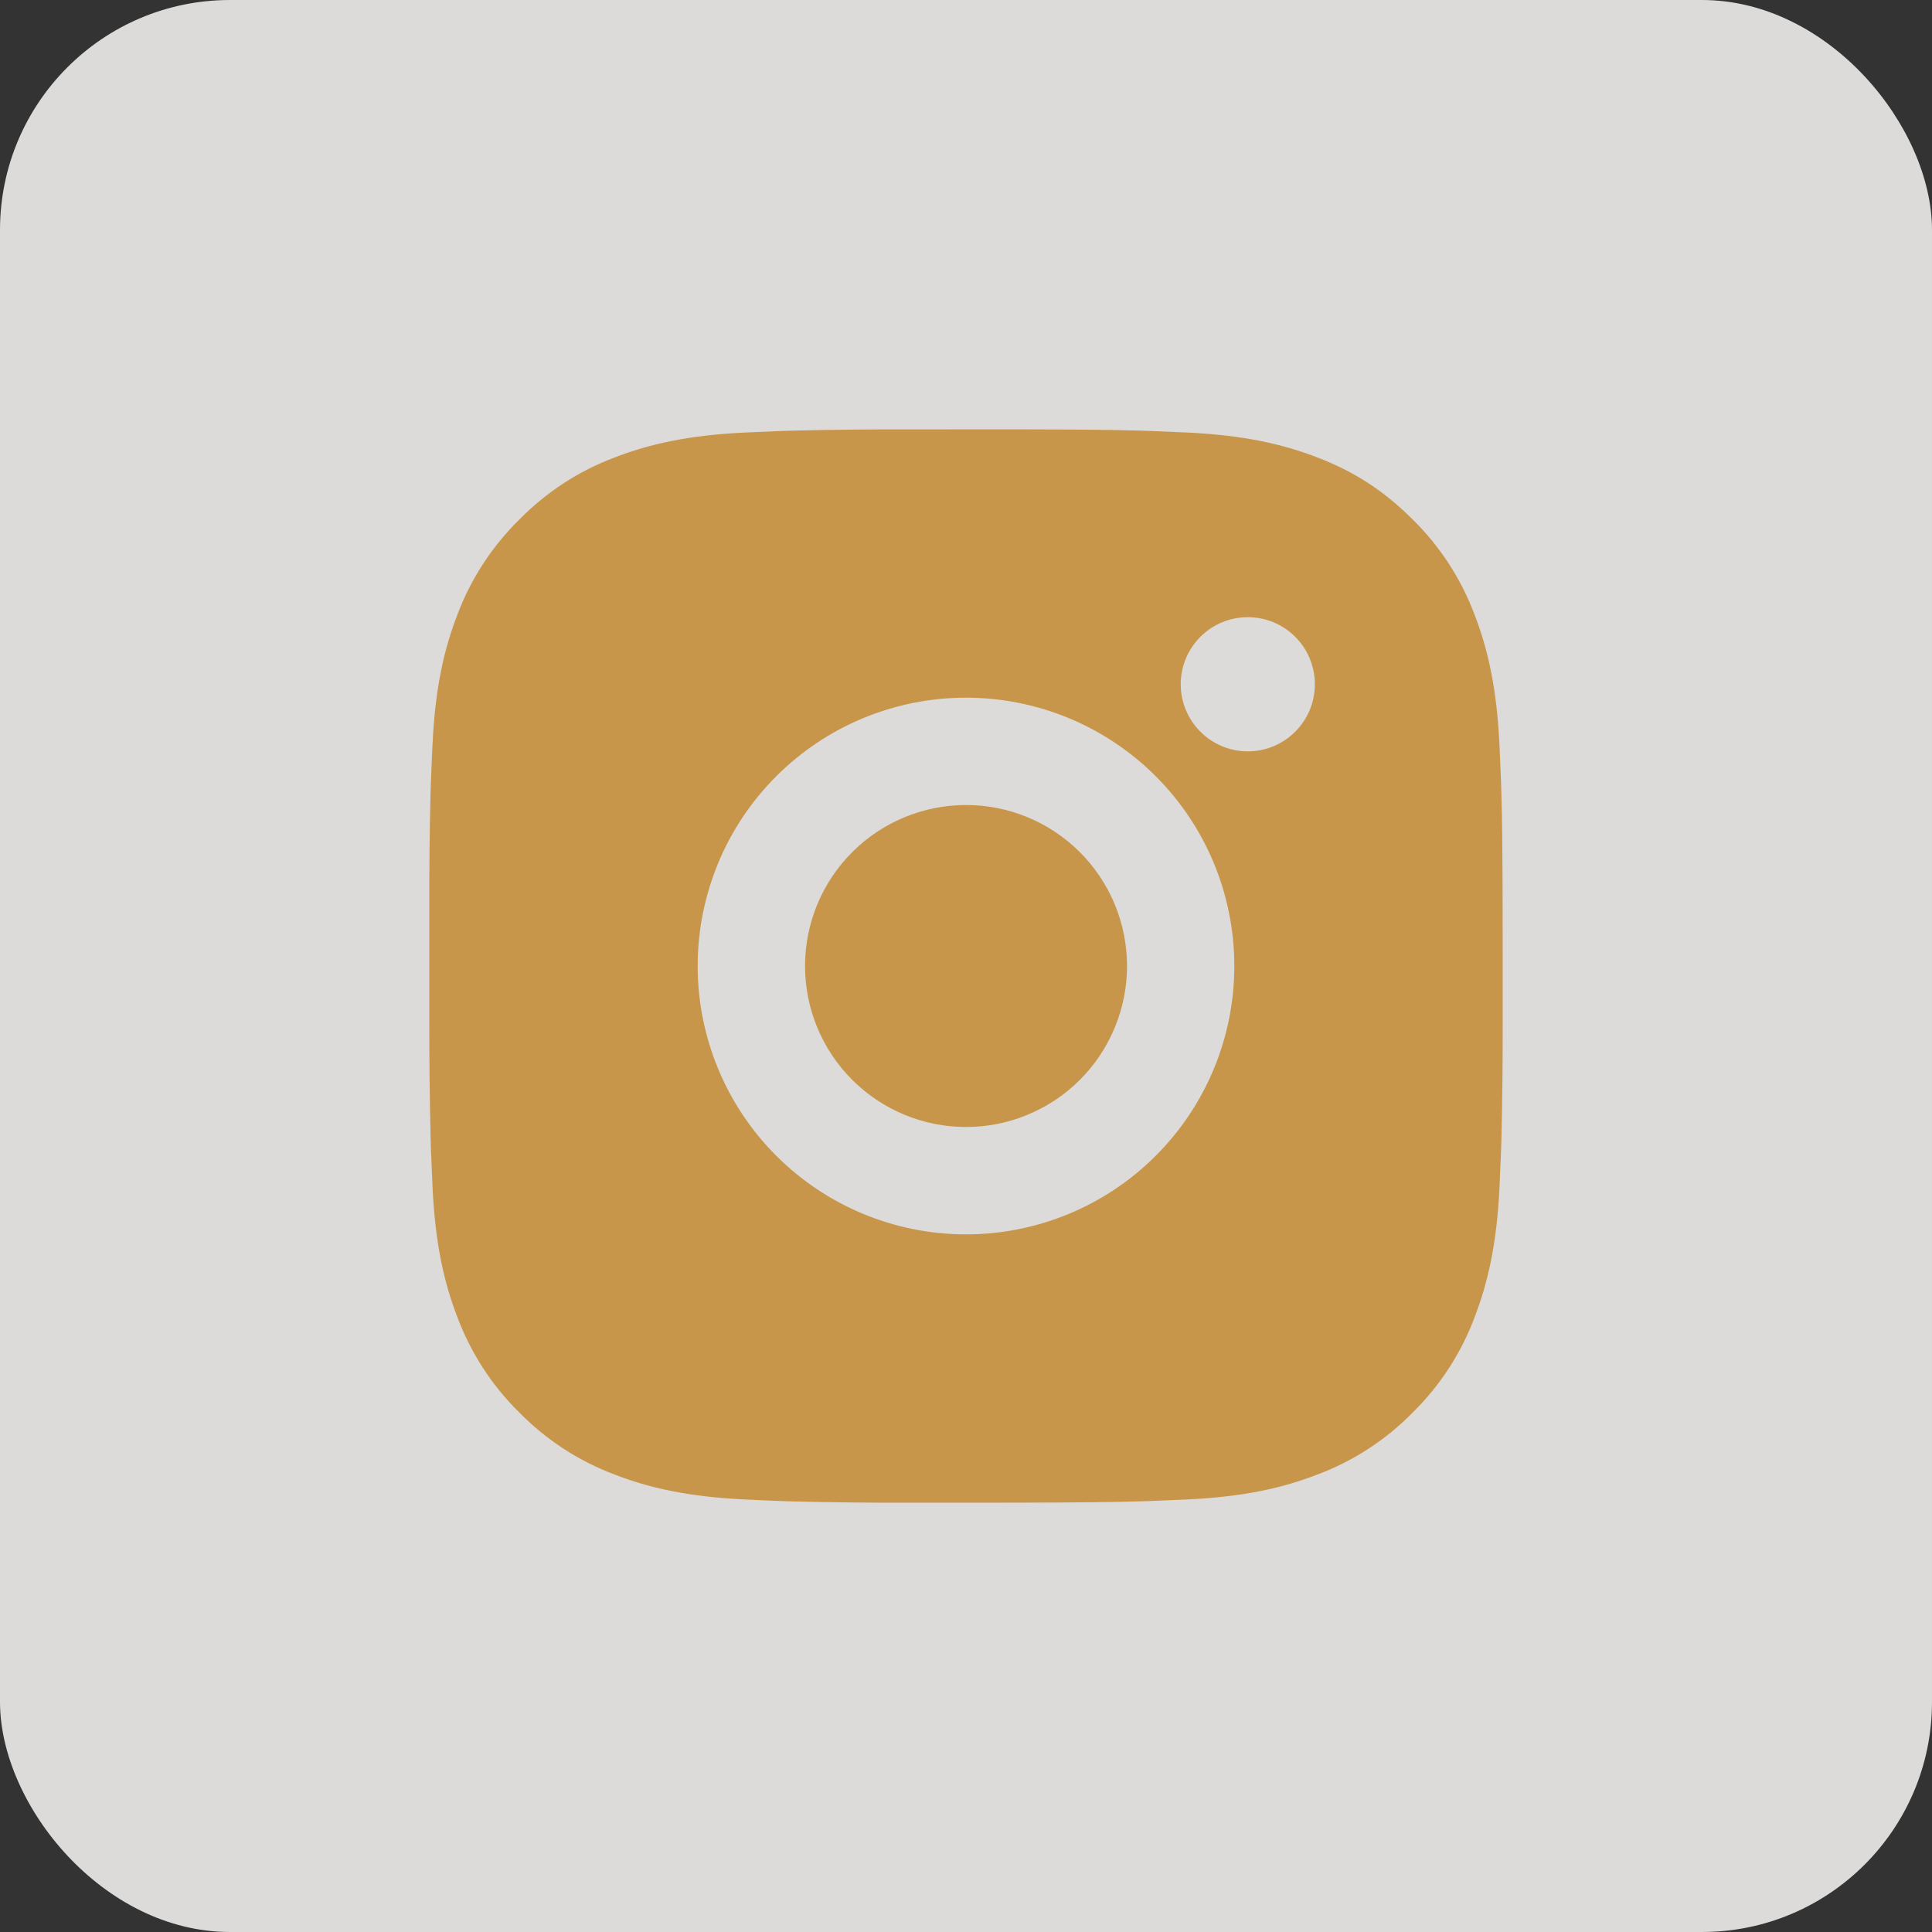
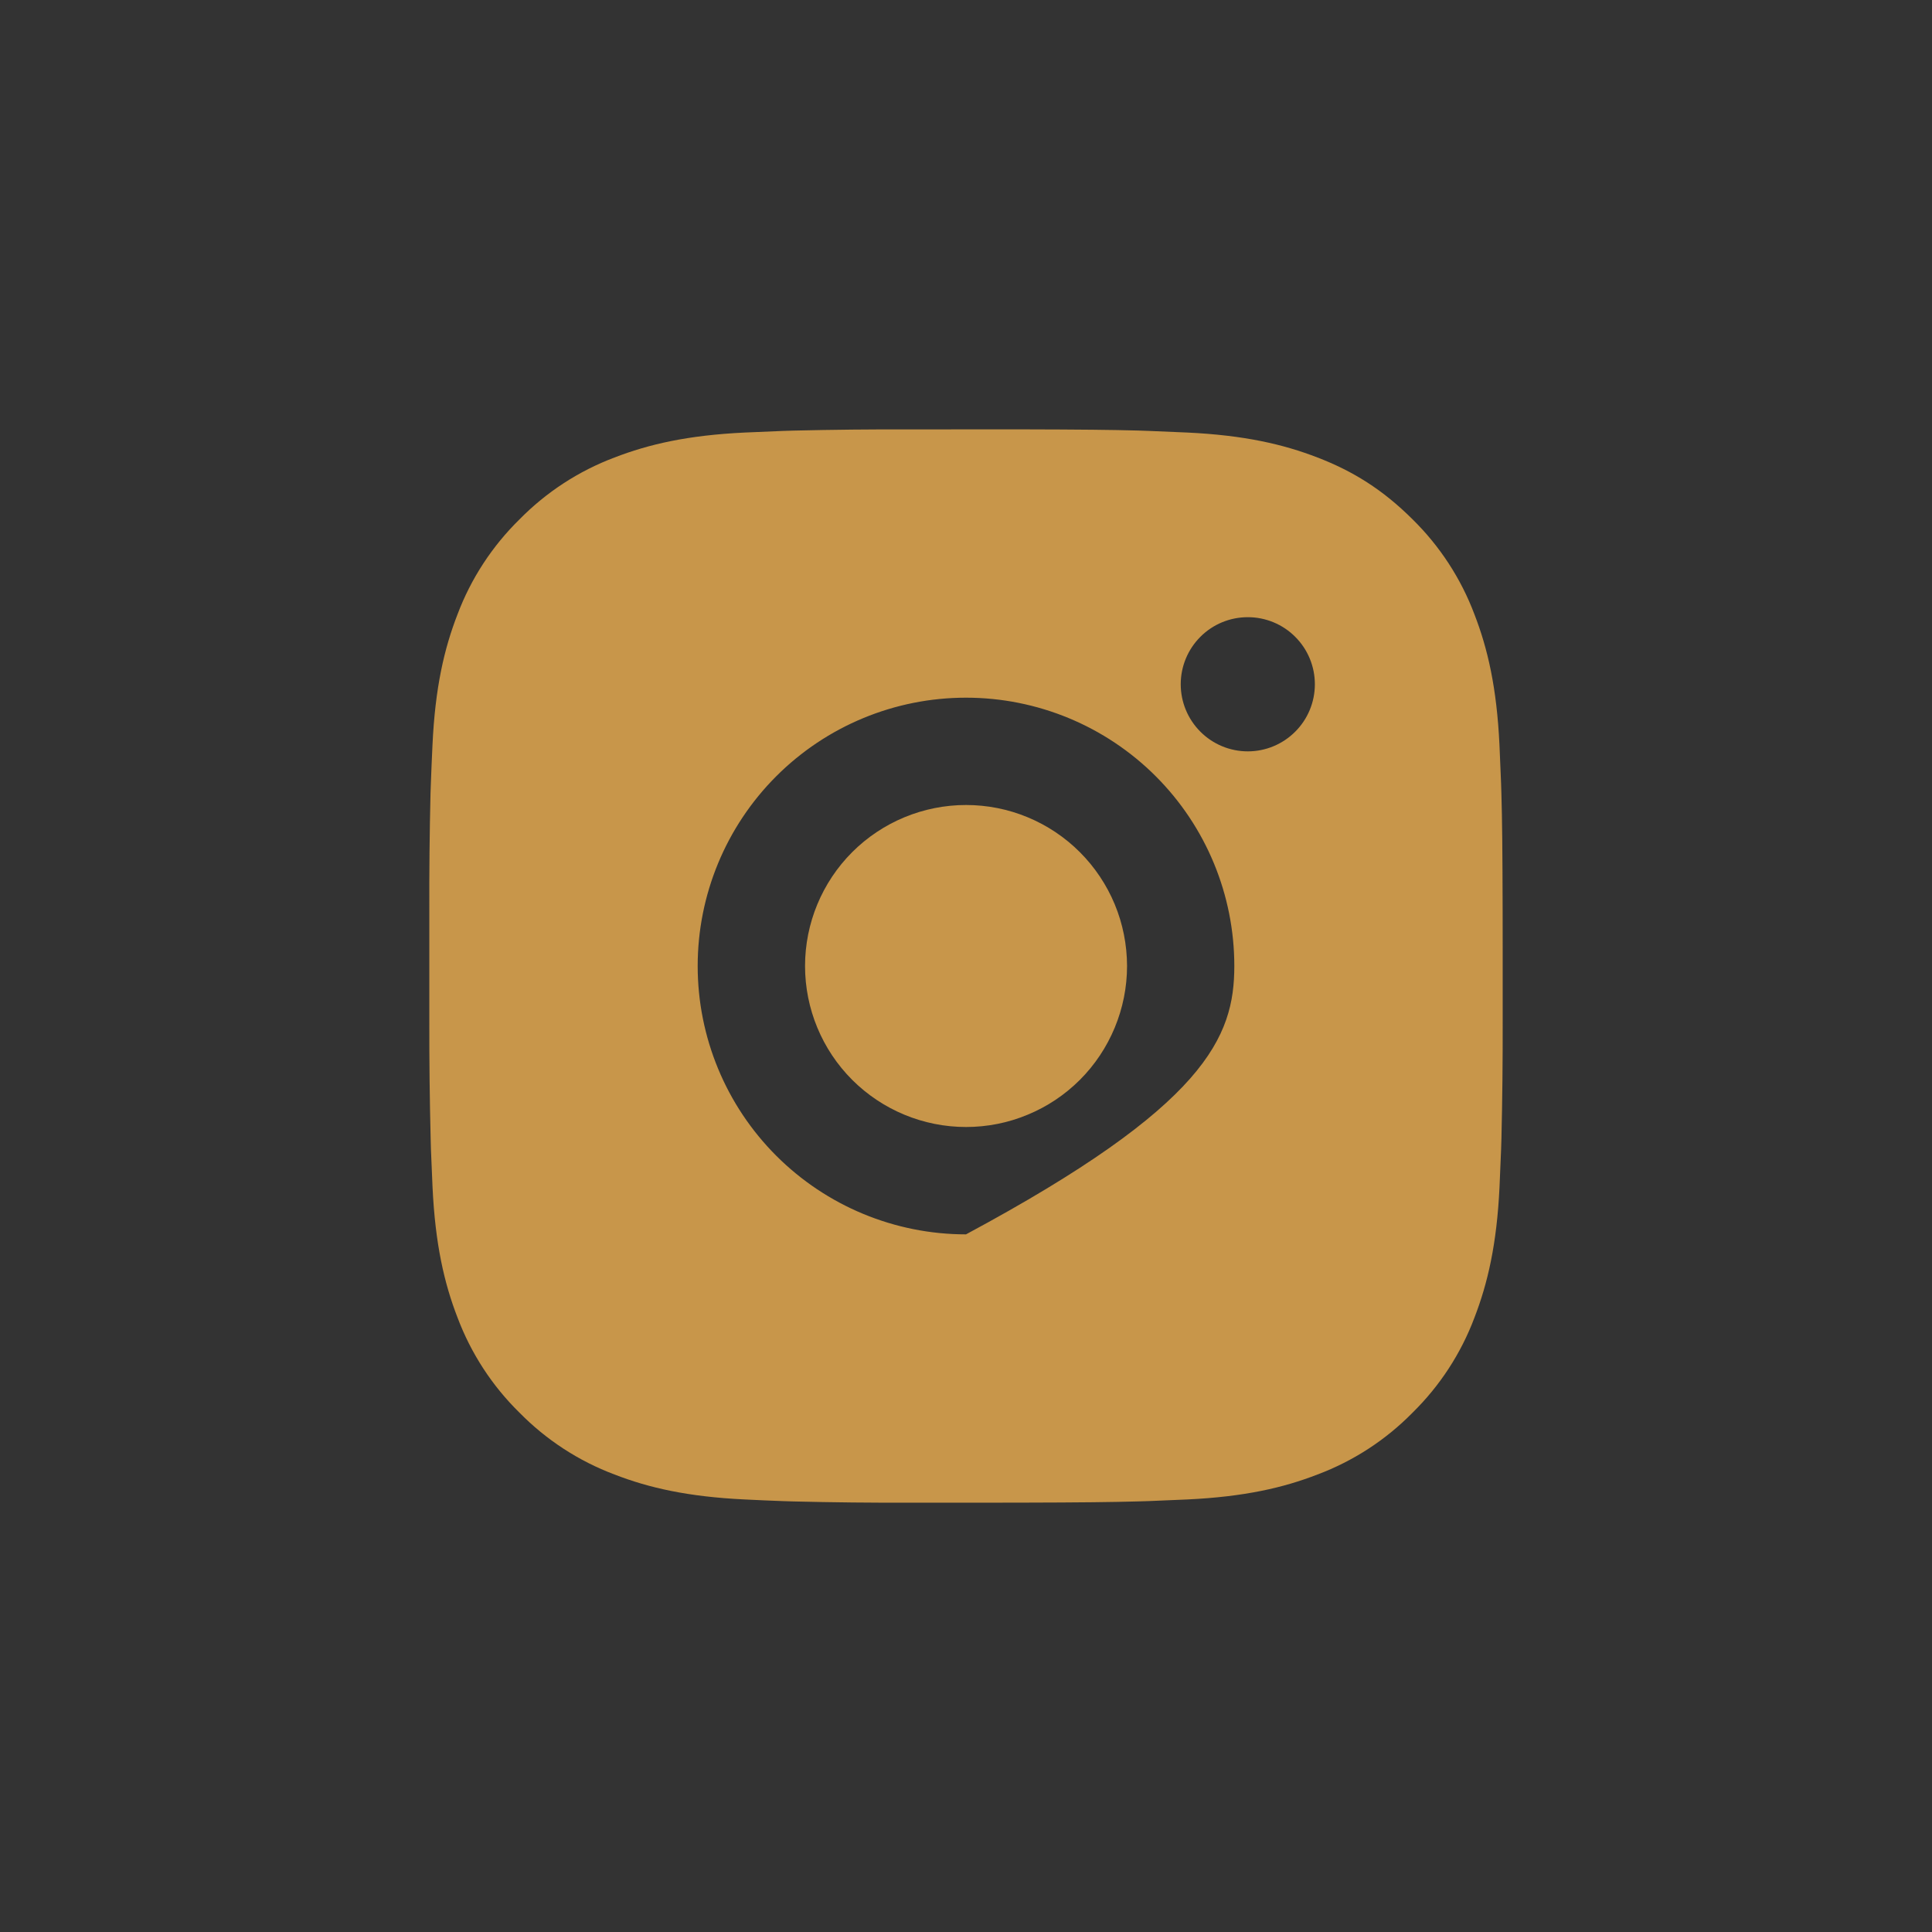
<svg xmlns="http://www.w3.org/2000/svg" width="42" height="42" viewBox="0 0 42 42" fill="none">
  <rect x="0" y="0" width="42" height="42" fill="#333333" stroke="none" />
-   <rect width="42" height="42" rx="5" fill="#F9F8F5" fill-opacity="0.85" />
-   <path d="M22.199 9.334C23.512 9.337 24.178 9.344 24.753 9.36L24.98 9.368C25.241 9.378 25.499 9.389 25.81 9.403C27.052 9.462 27.898 9.658 28.642 9.946C29.412 10.242 30.06 10.644 30.709 11.291C31.302 11.874 31.762 12.58 32.054 13.358C32.342 14.102 32.538 14.949 32.597 16.191C32.611 16.502 32.622 16.759 32.632 17.022L32.639 17.248C32.656 17.822 32.663 18.488 32.666 19.801L32.667 20.671V22.2C32.669 23.05 32.66 23.901 32.64 24.752L32.633 24.979C32.623 25.241 32.612 25.499 32.598 25.809C32.539 27.052 32.341 27.898 32.054 28.642C31.762 29.421 31.302 30.126 30.709 30.709C30.126 31.303 29.42 31.762 28.642 32.054C27.898 32.343 27.052 32.538 25.81 32.597L24.98 32.632L24.753 32.639C24.178 32.655 23.512 32.663 22.199 32.666L21.329 32.667H19.802C18.95 32.67 18.099 32.661 17.248 32.64L17.022 32.633C16.745 32.623 16.468 32.611 16.191 32.597C14.95 32.538 14.103 32.343 13.358 32.054C12.58 31.762 11.875 31.302 11.292 30.709C10.698 30.126 10.239 29.421 9.946 28.642C9.658 27.899 9.462 27.052 9.403 25.809L9.368 24.979L9.362 24.752C9.341 23.901 9.331 23.05 9.333 22.2V19.801C9.33 18.95 9.339 18.099 9.359 17.248L9.367 17.022C9.376 16.759 9.388 16.502 9.402 16.191C9.46 14.949 9.656 14.103 9.945 13.358C10.238 12.579 10.699 11.874 11.293 11.291C11.876 10.698 12.58 10.239 13.358 9.946C14.103 9.658 14.948 9.462 16.191 9.403C16.501 9.389 16.76 9.378 17.022 9.368L17.248 9.361C18.099 9.341 18.95 9.332 19.801 9.335L22.199 9.334ZM21 15.167C19.453 15.167 17.969 15.781 16.875 16.875C15.781 17.969 15.167 19.453 15.167 21C15.167 22.547 15.781 24.031 16.875 25.125C17.969 26.219 19.453 26.834 21 26.834C22.547 26.834 24.031 26.219 25.125 25.125C26.219 24.031 26.833 22.547 26.833 21C26.833 19.453 26.219 17.969 25.125 16.875C24.031 15.781 22.547 15.167 21 15.167ZM21 17.5C21.46 17.5 21.915 17.59 22.339 17.766C22.764 17.942 23.15 18.2 23.475 18.525C23.8 18.85 24.058 19.236 24.234 19.66C24.41 20.085 24.5 20.54 24.501 21C24.501 21.459 24.41 21.914 24.234 22.339C24.058 22.764 23.801 23.15 23.476 23.475C23.151 23.8 22.765 24.058 22.34 24.233C21.916 24.41 21.461 24.5 21.001 24.5C20.073 24.5 19.183 24.131 18.526 23.475C17.87 22.819 17.501 21.928 17.501 21C17.501 20.072 17.87 19.182 18.526 18.525C19.183 17.869 20.073 17.5 21.001 17.5M27.126 13.417C26.739 13.417 26.368 13.57 26.095 13.844C25.822 14.117 25.668 14.488 25.668 14.875C25.668 15.262 25.822 15.633 26.095 15.906C26.368 16.18 26.739 16.334 27.126 16.334C27.513 16.334 27.884 16.18 28.157 15.906C28.431 15.633 28.584 15.262 28.584 14.875C28.584 14.488 28.431 14.117 28.157 13.844C27.884 13.57 27.513 13.417 27.126 13.417Z" fill="#C8964A" />
+   <path d="M22.199 9.334C23.512 9.337 24.178 9.344 24.753 9.36L24.98 9.368C25.241 9.378 25.499 9.389 25.81 9.403C27.052 9.462 27.898 9.658 28.642 9.946C29.412 10.242 30.06 10.644 30.709 11.291C31.302 11.874 31.762 12.58 32.054 13.358C32.342 14.102 32.538 14.949 32.597 16.191C32.611 16.502 32.622 16.759 32.632 17.022L32.639 17.248C32.656 17.822 32.663 18.488 32.666 19.801L32.667 20.671V22.2C32.669 23.05 32.66 23.901 32.64 24.752L32.633 24.979C32.623 25.241 32.612 25.499 32.598 25.809C32.539 27.052 32.341 27.898 32.054 28.642C31.762 29.421 31.302 30.126 30.709 30.709C30.126 31.303 29.42 31.762 28.642 32.054C27.898 32.343 27.052 32.538 25.81 32.597L24.98 32.632L24.753 32.639C24.178 32.655 23.512 32.663 22.199 32.666L21.329 32.667H19.802C18.95 32.67 18.099 32.661 17.248 32.64L17.022 32.633C16.745 32.623 16.468 32.611 16.191 32.597C14.95 32.538 14.103 32.343 13.358 32.054C12.58 31.762 11.875 31.302 11.292 30.709C10.698 30.126 10.239 29.421 9.946 28.642C9.658 27.899 9.462 27.052 9.403 25.809L9.368 24.979L9.362 24.752C9.341 23.901 9.331 23.05 9.333 22.2V19.801C9.33 18.95 9.339 18.099 9.359 17.248L9.367 17.022C9.376 16.759 9.388 16.502 9.402 16.191C9.46 14.949 9.656 14.103 9.945 13.358C10.238 12.579 10.699 11.874 11.293 11.291C11.876 10.698 12.58 10.239 13.358 9.946C14.103 9.658 14.948 9.462 16.191 9.403C16.501 9.389 16.76 9.378 17.022 9.368L17.248 9.361C18.099 9.341 18.95 9.332 19.801 9.335L22.199 9.334ZM21 15.167C19.453 15.167 17.969 15.781 16.875 16.875C15.781 17.969 15.167 19.453 15.167 21C15.167 22.547 15.781 24.031 16.875 25.125C17.969 26.219 19.453 26.834 21 26.834C26.219 24.031 26.833 22.547 26.833 21C26.833 19.453 26.219 17.969 25.125 16.875C24.031 15.781 22.547 15.167 21 15.167ZM21 17.5C21.46 17.5 21.915 17.59 22.339 17.766C22.764 17.942 23.15 18.2 23.475 18.525C23.8 18.85 24.058 19.236 24.234 19.66C24.41 20.085 24.5 20.54 24.501 21C24.501 21.459 24.41 21.914 24.234 22.339C24.058 22.764 23.801 23.15 23.476 23.475C23.151 23.8 22.765 24.058 22.34 24.233C21.916 24.41 21.461 24.5 21.001 24.5C20.073 24.5 19.183 24.131 18.526 23.475C17.87 22.819 17.501 21.928 17.501 21C17.501 20.072 17.87 19.182 18.526 18.525C19.183 17.869 20.073 17.5 21.001 17.5M27.126 13.417C26.739 13.417 26.368 13.57 26.095 13.844C25.822 14.117 25.668 14.488 25.668 14.875C25.668 15.262 25.822 15.633 26.095 15.906C26.368 16.18 26.739 16.334 27.126 16.334C27.513 16.334 27.884 16.18 28.157 15.906C28.431 15.633 28.584 15.262 28.584 14.875C28.584 14.488 28.431 14.117 28.157 13.844C27.884 13.57 27.513 13.417 27.126 13.417Z" fill="#C8964A" />
</svg>